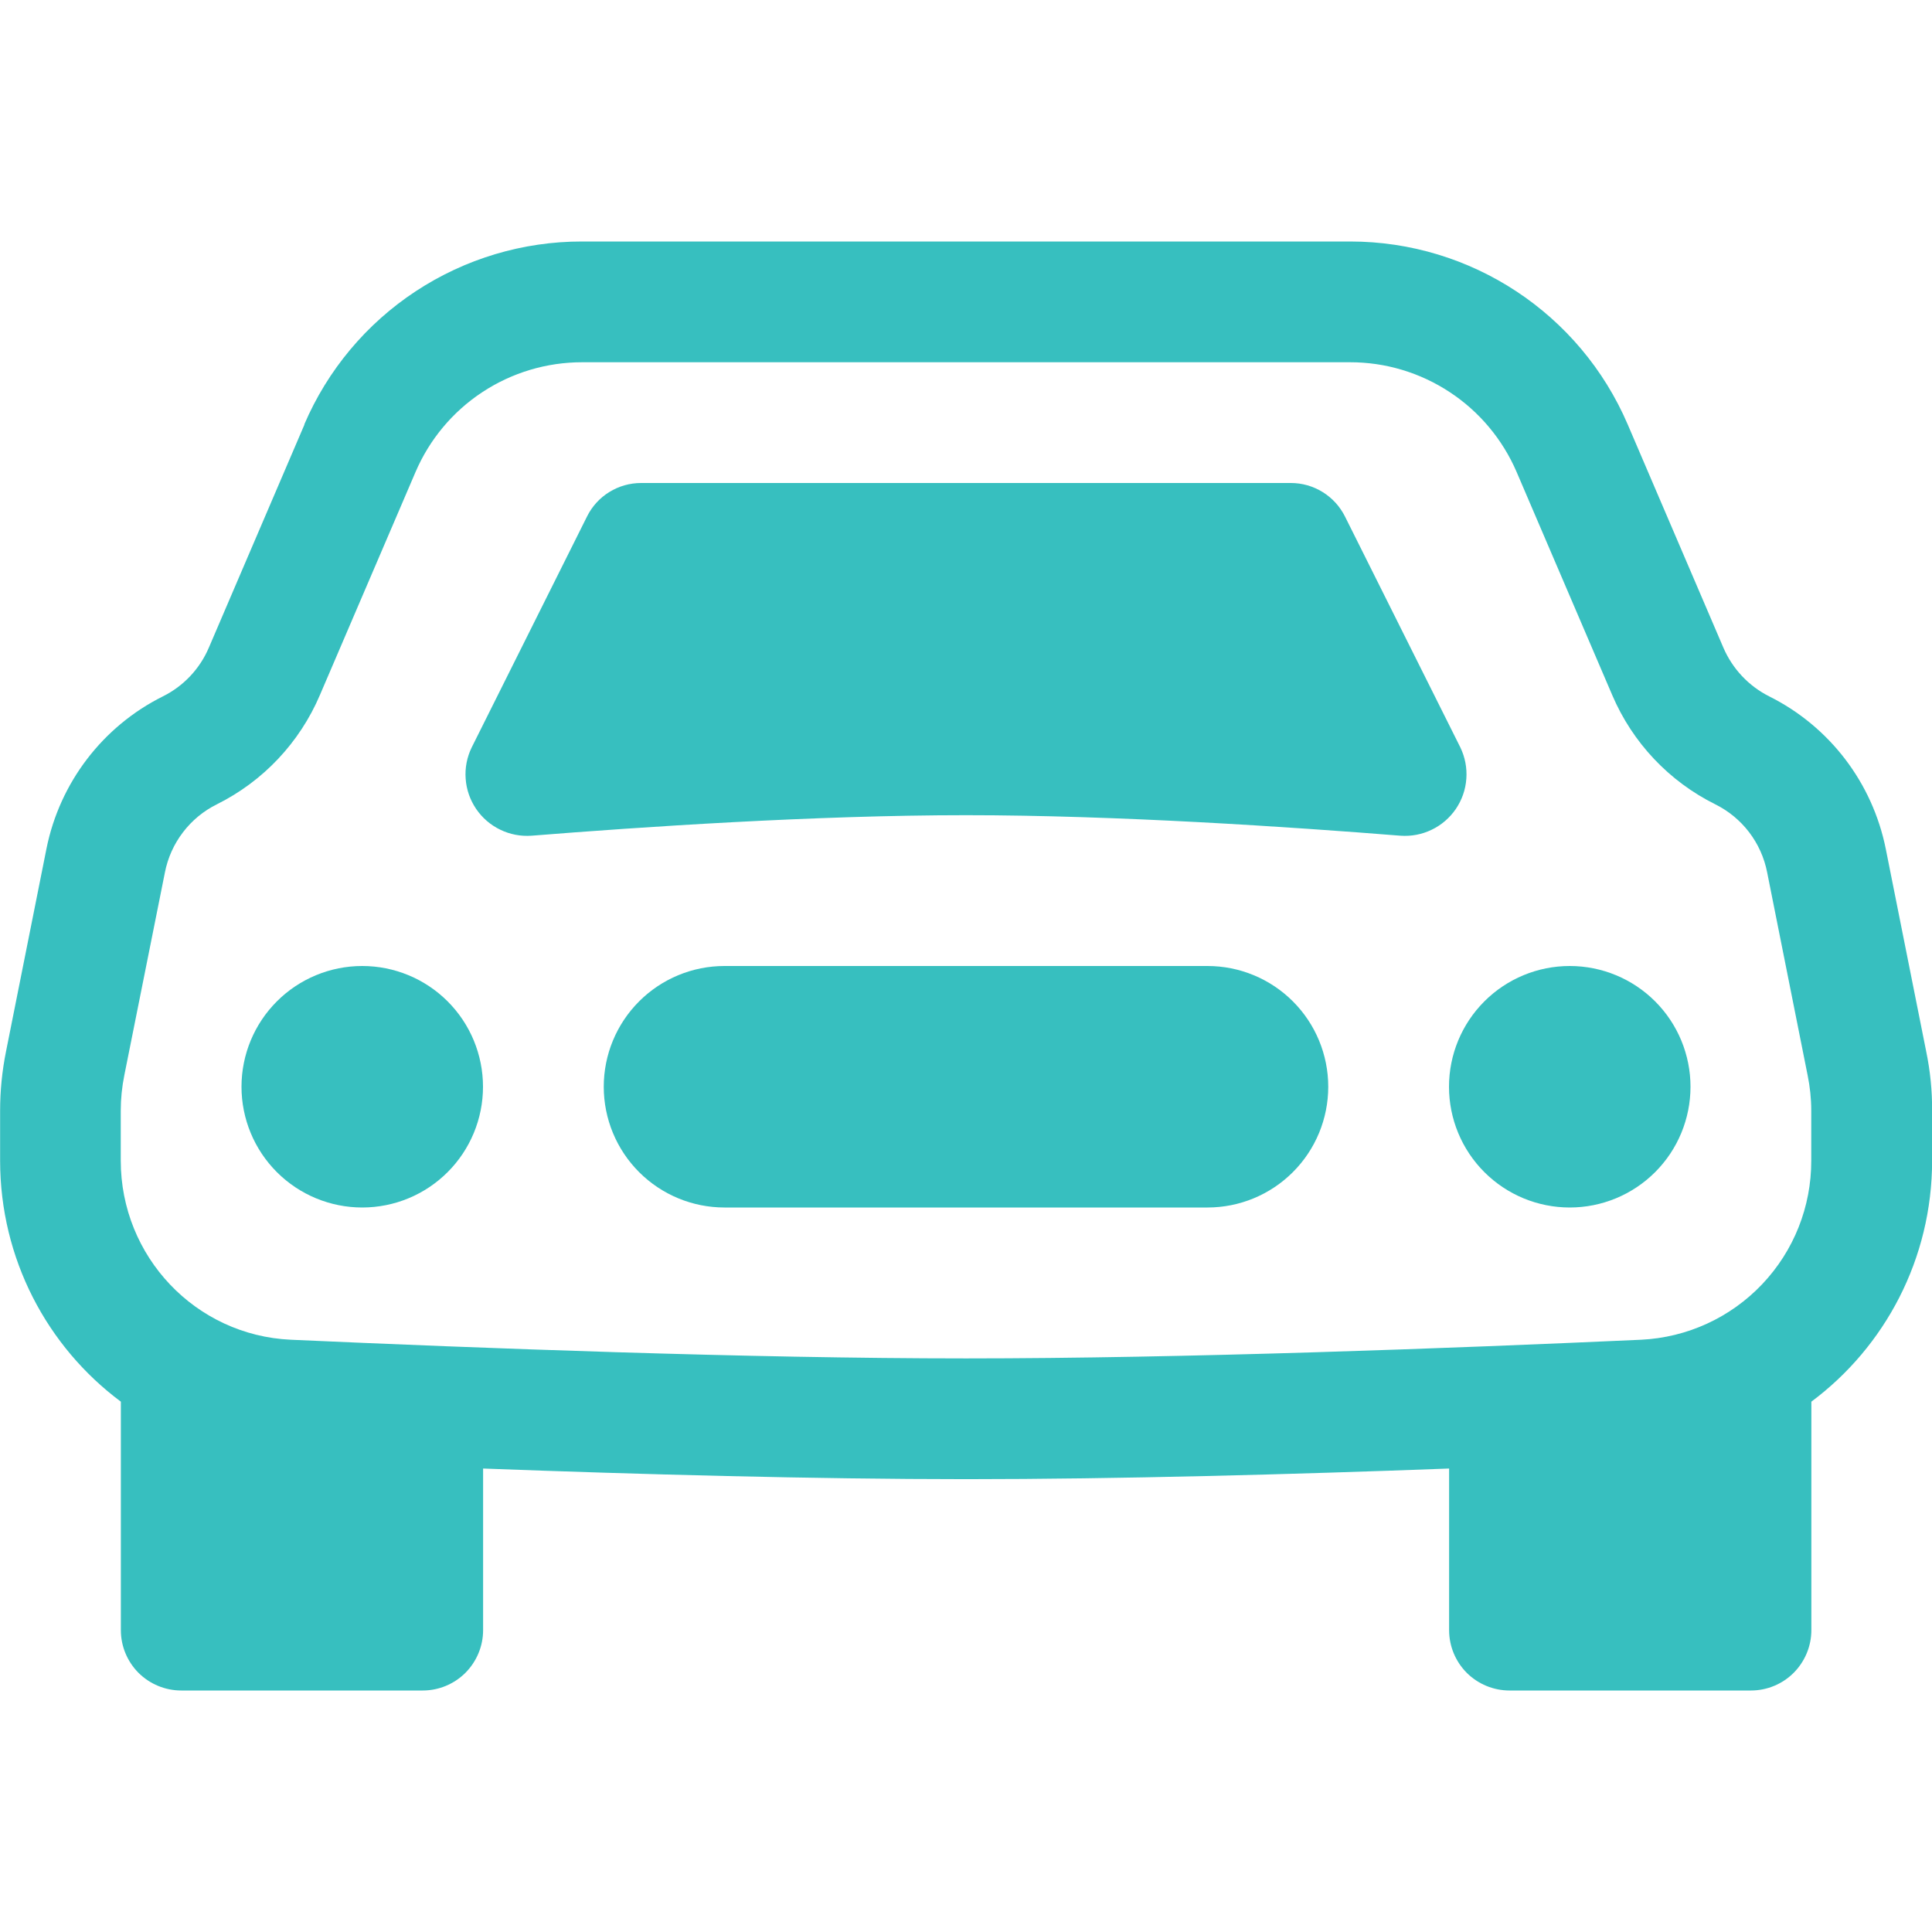
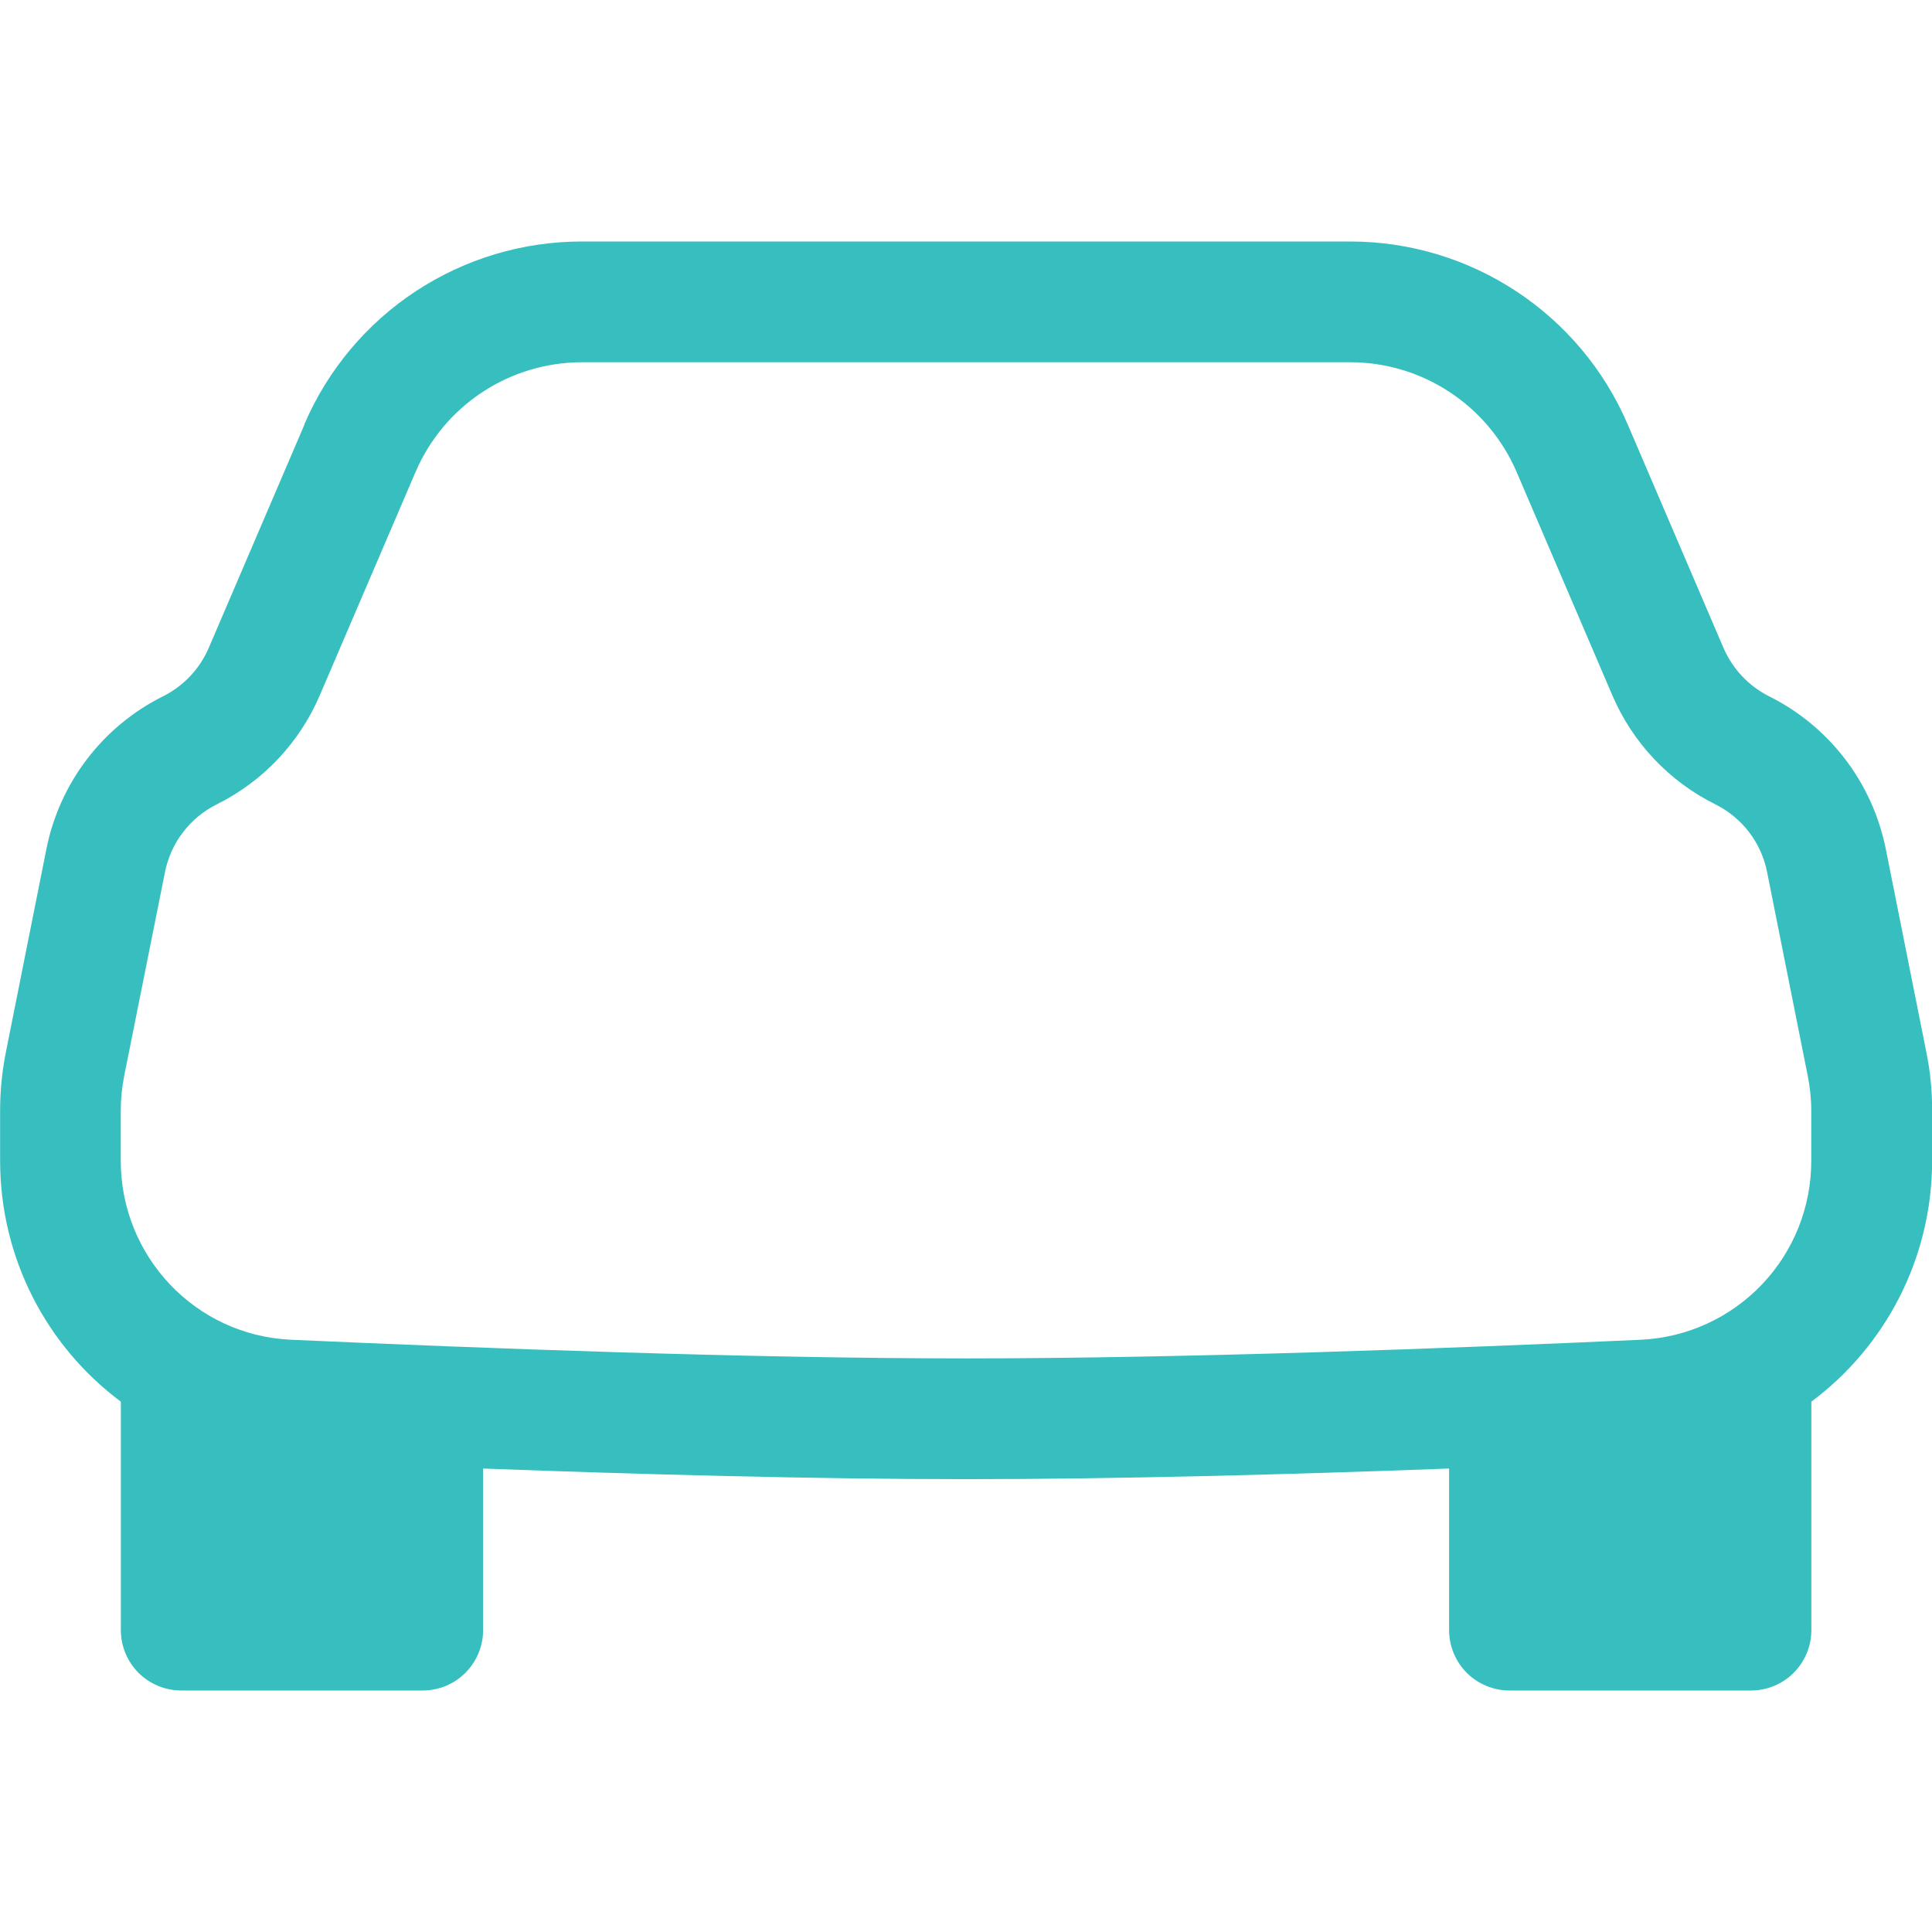
<svg xmlns="http://www.w3.org/2000/svg" width="36" height="36" viewBox="0 0 36 36" fill="none">
  <g clip-path="url(#clip0_23_7178)">
-     <path d="M9 20.25C9 20.847 8.763 21.419 8.341 21.841C7.919 22.263 7.347 22.5 6.75 22.5C6.153 22.5 5.581 22.263 5.159 21.841C4.737 21.419 4.5 20.847 4.5 20.25C4.5 19.653 4.737 19.081 5.159 18.659C5.581 18.237 6.153 18 6.75 18C7.347 18 7.919 18.237 8.341 18.659C8.763 19.081 9 19.653 9 20.25ZM31.5 20.25C31.5 20.847 31.263 21.419 30.841 21.841C30.419 22.263 29.847 22.5 29.25 22.5C28.653 22.5 28.081 22.263 27.659 21.841C27.237 21.419 27 20.847 27 20.25C27 19.653 27.237 19.081 27.659 18.659C28.081 18.237 28.653 18 29.25 18C29.847 18 30.419 18.237 30.841 18.659C31.263 19.081 31.5 19.653 31.5 20.25ZM13.5 18C12.903 18 12.331 18.237 11.909 18.659C11.487 19.081 11.25 19.653 11.25 20.25C11.25 20.847 11.487 21.419 11.909 21.841C12.331 22.263 12.903 22.5 13.5 22.5H22.5C23.097 22.5 23.669 22.263 24.091 21.841C24.513 21.419 24.75 20.847 24.75 20.25C24.75 19.653 24.513 19.081 24.091 18.659C23.669 18.237 23.097 18 22.5 18H13.5ZM10.94 9.621L8.789 13.928C8.701 14.109 8.662 14.31 8.677 14.511C8.691 14.713 8.759 14.906 8.872 15.073C8.986 15.24 9.141 15.374 9.323 15.461C9.504 15.549 9.706 15.587 9.907 15.572C11.954 15.408 15.194 15.19 18 15.19C20.806 15.19 24.048 15.408 26.093 15.572C26.294 15.587 26.496 15.549 26.677 15.461C26.859 15.374 27.014 15.24 27.128 15.073C27.241 14.906 27.309 14.713 27.323 14.511C27.338 14.31 27.299 14.109 27.212 13.928L25.061 9.623C24.967 9.436 24.824 9.279 24.646 9.169C24.468 9.059 24.264 9 24.055 9H11.945C11.736 9 11.532 9.058 11.354 9.168C11.177 9.277 11.033 9.434 10.94 9.621Z" fill="#37BFBF" />
    <path d="M5.67 7.909C6.104 6.896 6.826 6.033 7.745 5.428C8.665 4.822 9.743 4.499 10.845 4.5H25.159C27.409 4.5 29.443 5.841 30.33 7.909L32.112 12.067C32.281 12.46 32.584 12.784 32.967 12.976C34.092 13.538 34.89 14.585 35.138 15.815L35.892 19.593C35.967 19.956 36.004 20.323 36.002 20.695V21.625C36.002 23.456 35.124 25.096 33.752 26.118V30.375C33.752 30.673 33.633 30.959 33.422 31.171C33.212 31.381 32.925 31.5 32.627 31.5H28.127C27.829 31.5 27.542 31.381 27.331 31.171C27.12 30.959 27.002 30.673 27.002 30.375V27.364C24.095 27.473 20.826 27.562 18.002 27.562C15.178 27.562 11.909 27.473 9.002 27.364V30.375C9.002 30.673 8.883 30.959 8.672 31.171C8.461 31.381 8.175 31.5 7.877 31.5H3.377C3.079 31.5 2.792 31.381 2.581 31.171C2.37 30.959 2.252 30.673 2.252 30.375V26.118C0.879 25.096 0.002 23.456 0.002 21.625V20.695C0.002 20.325 0.039 19.956 0.112 19.593L0.866 15.813C1.113 14.585 1.912 13.536 3.035 12.976C3.42 12.785 3.724 12.462 3.892 12.067L5.674 7.909H5.67ZM10.845 6.75C10.184 6.75 9.538 6.944 8.986 7.308C8.434 7.672 8.002 8.19 7.742 8.797L5.96 12.953C5.582 13.838 4.902 14.559 4.041 14.987C3.793 15.11 3.576 15.289 3.409 15.509C3.241 15.729 3.126 15.985 3.073 16.256L2.317 20.034C2.273 20.252 2.25 20.473 2.25 20.695V21.625C2.25 23.416 3.645 24.883 5.418 24.964C8.916 25.121 13.936 25.312 18 25.312C22.063 25.312 27.083 25.123 30.582 24.964C31.438 24.922 32.245 24.552 32.835 23.93C33.426 23.308 33.753 22.482 33.75 21.625V20.695C33.75 20.474 33.727 20.253 33.682 20.034L32.928 16.254C32.875 15.983 32.76 15.727 32.593 15.508C32.425 15.288 32.209 15.11 31.961 14.987C31.1 14.559 30.42 13.838 30.042 12.953L28.26 8.795C27.999 8.188 27.566 7.67 27.014 7.307C26.462 6.943 25.816 6.749 25.155 6.75H10.845Z" fill="#37BFBF" />
  </g>
  <defs>
    <clipPath id="clip0_23_7178">
      <rect width="36" height="36" fill="white" />
    </clipPath>
  </defs>
</svg>